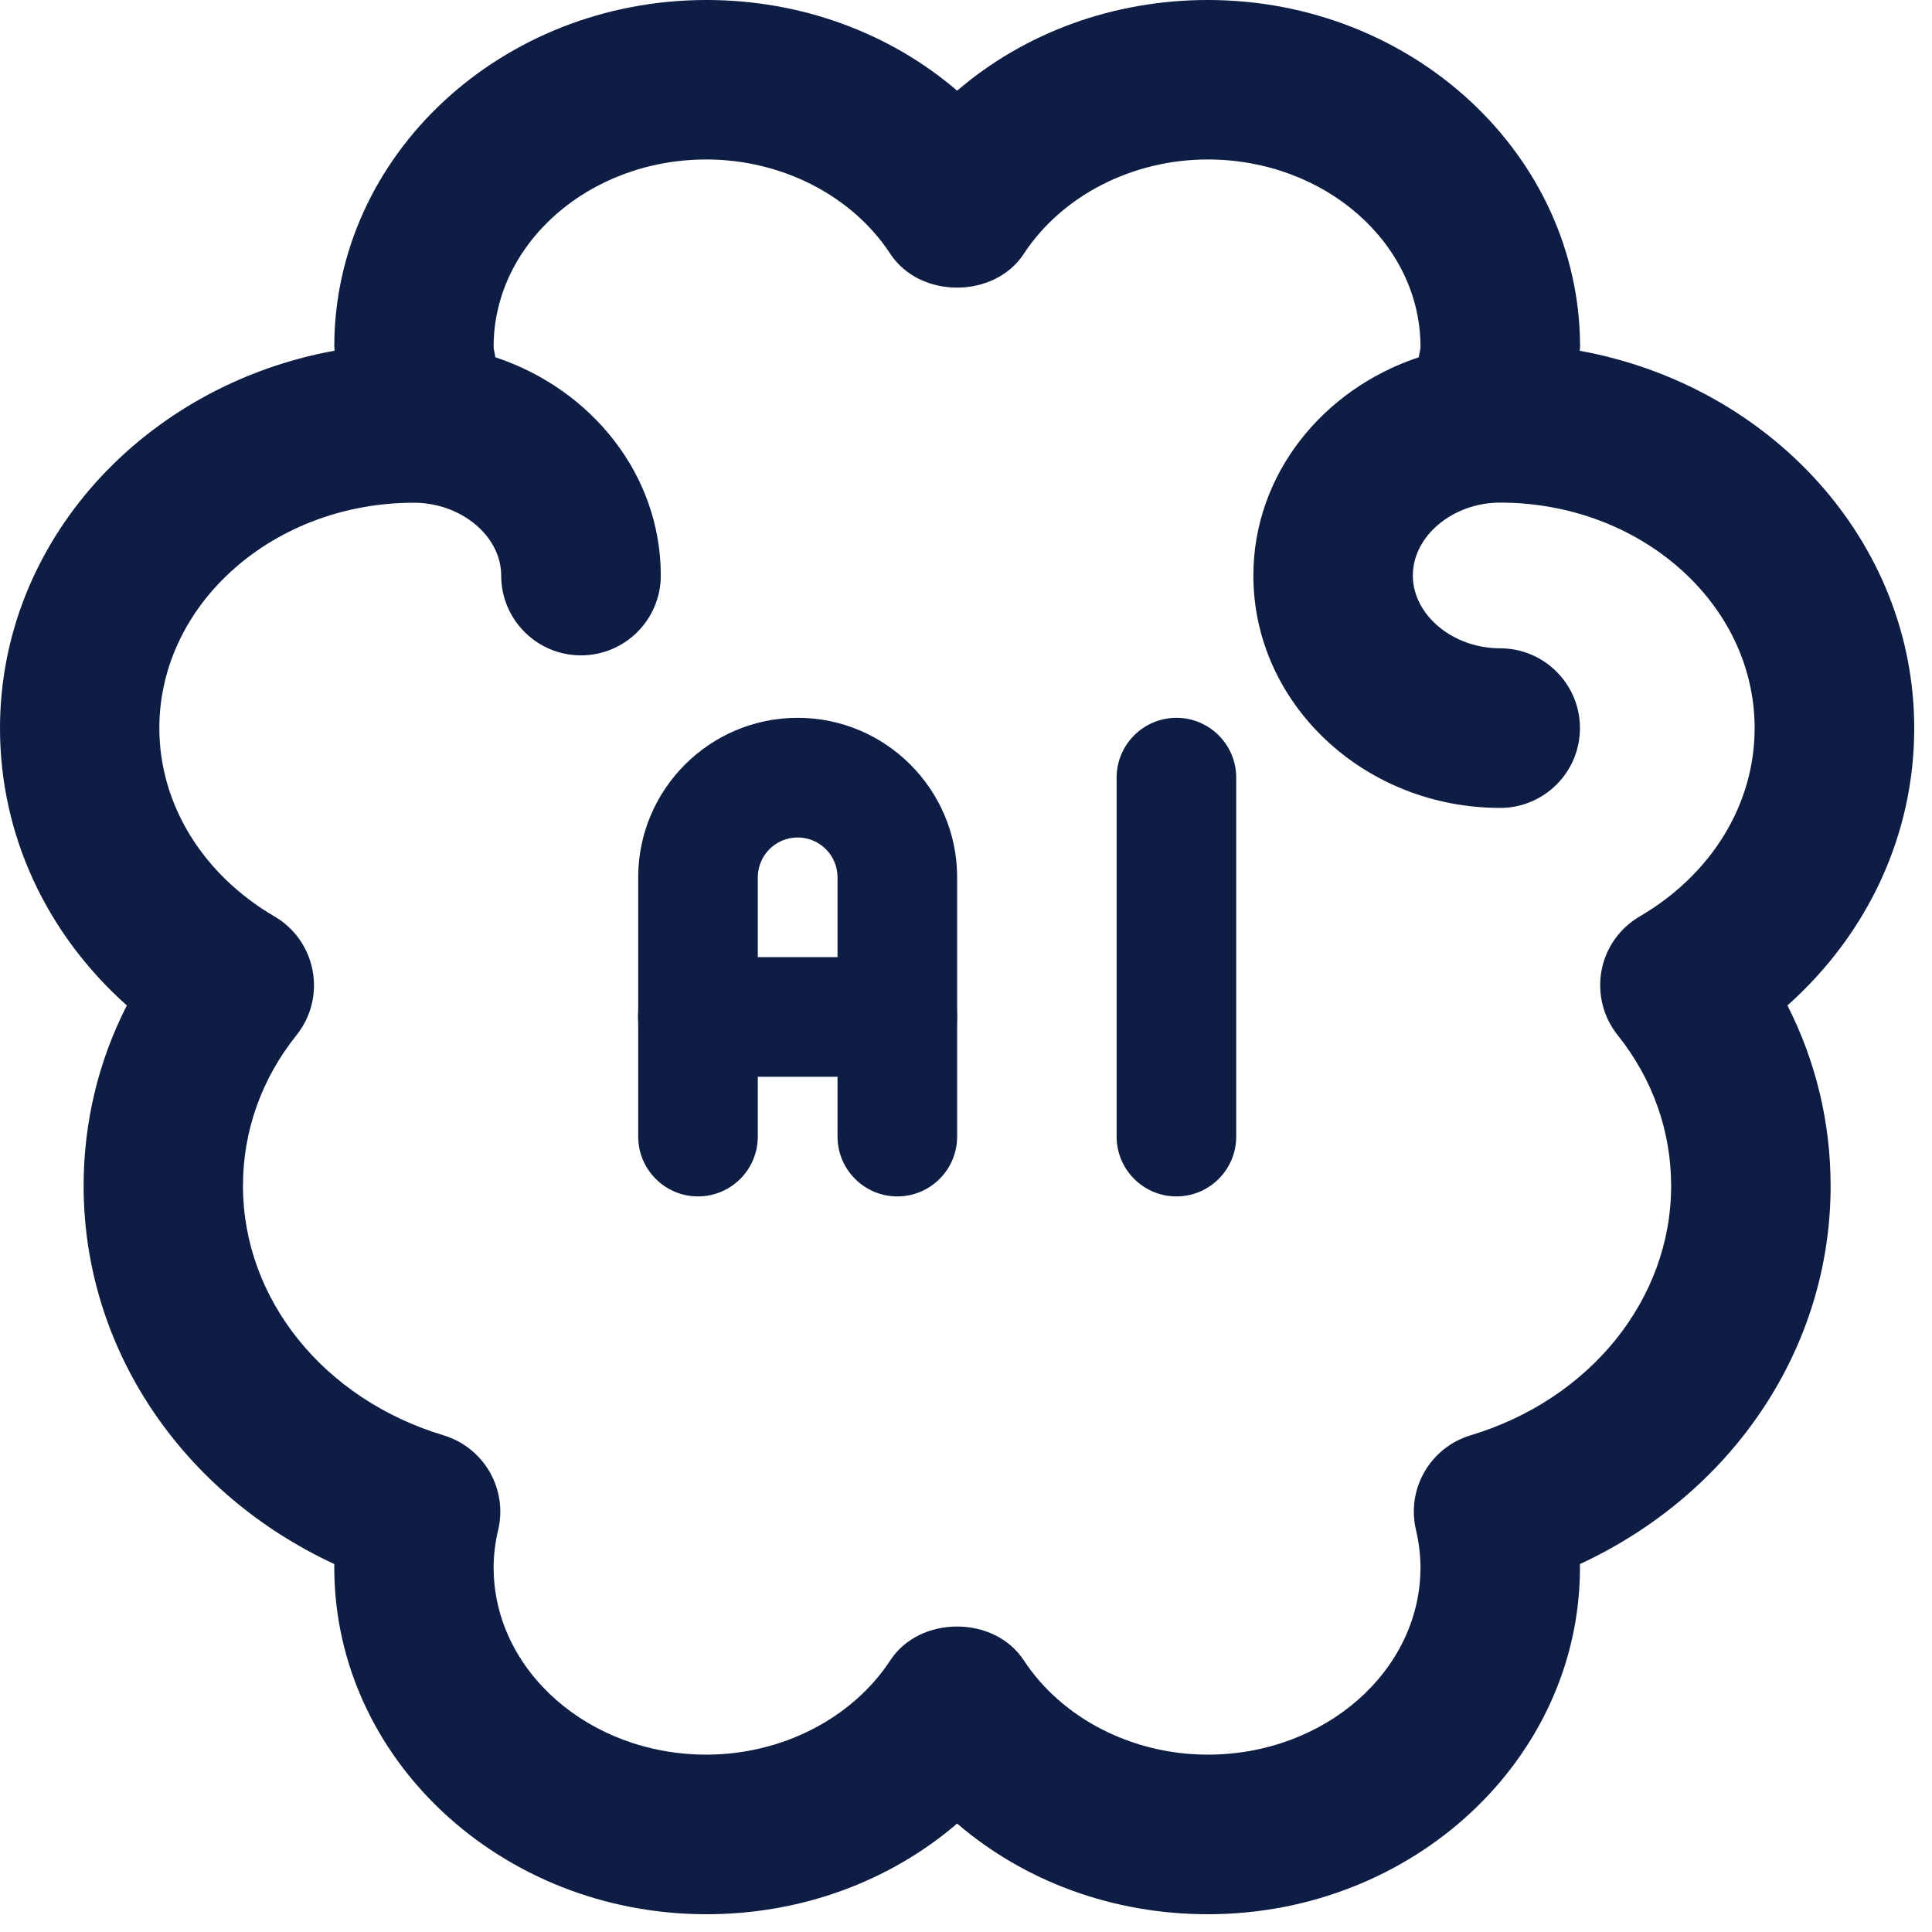
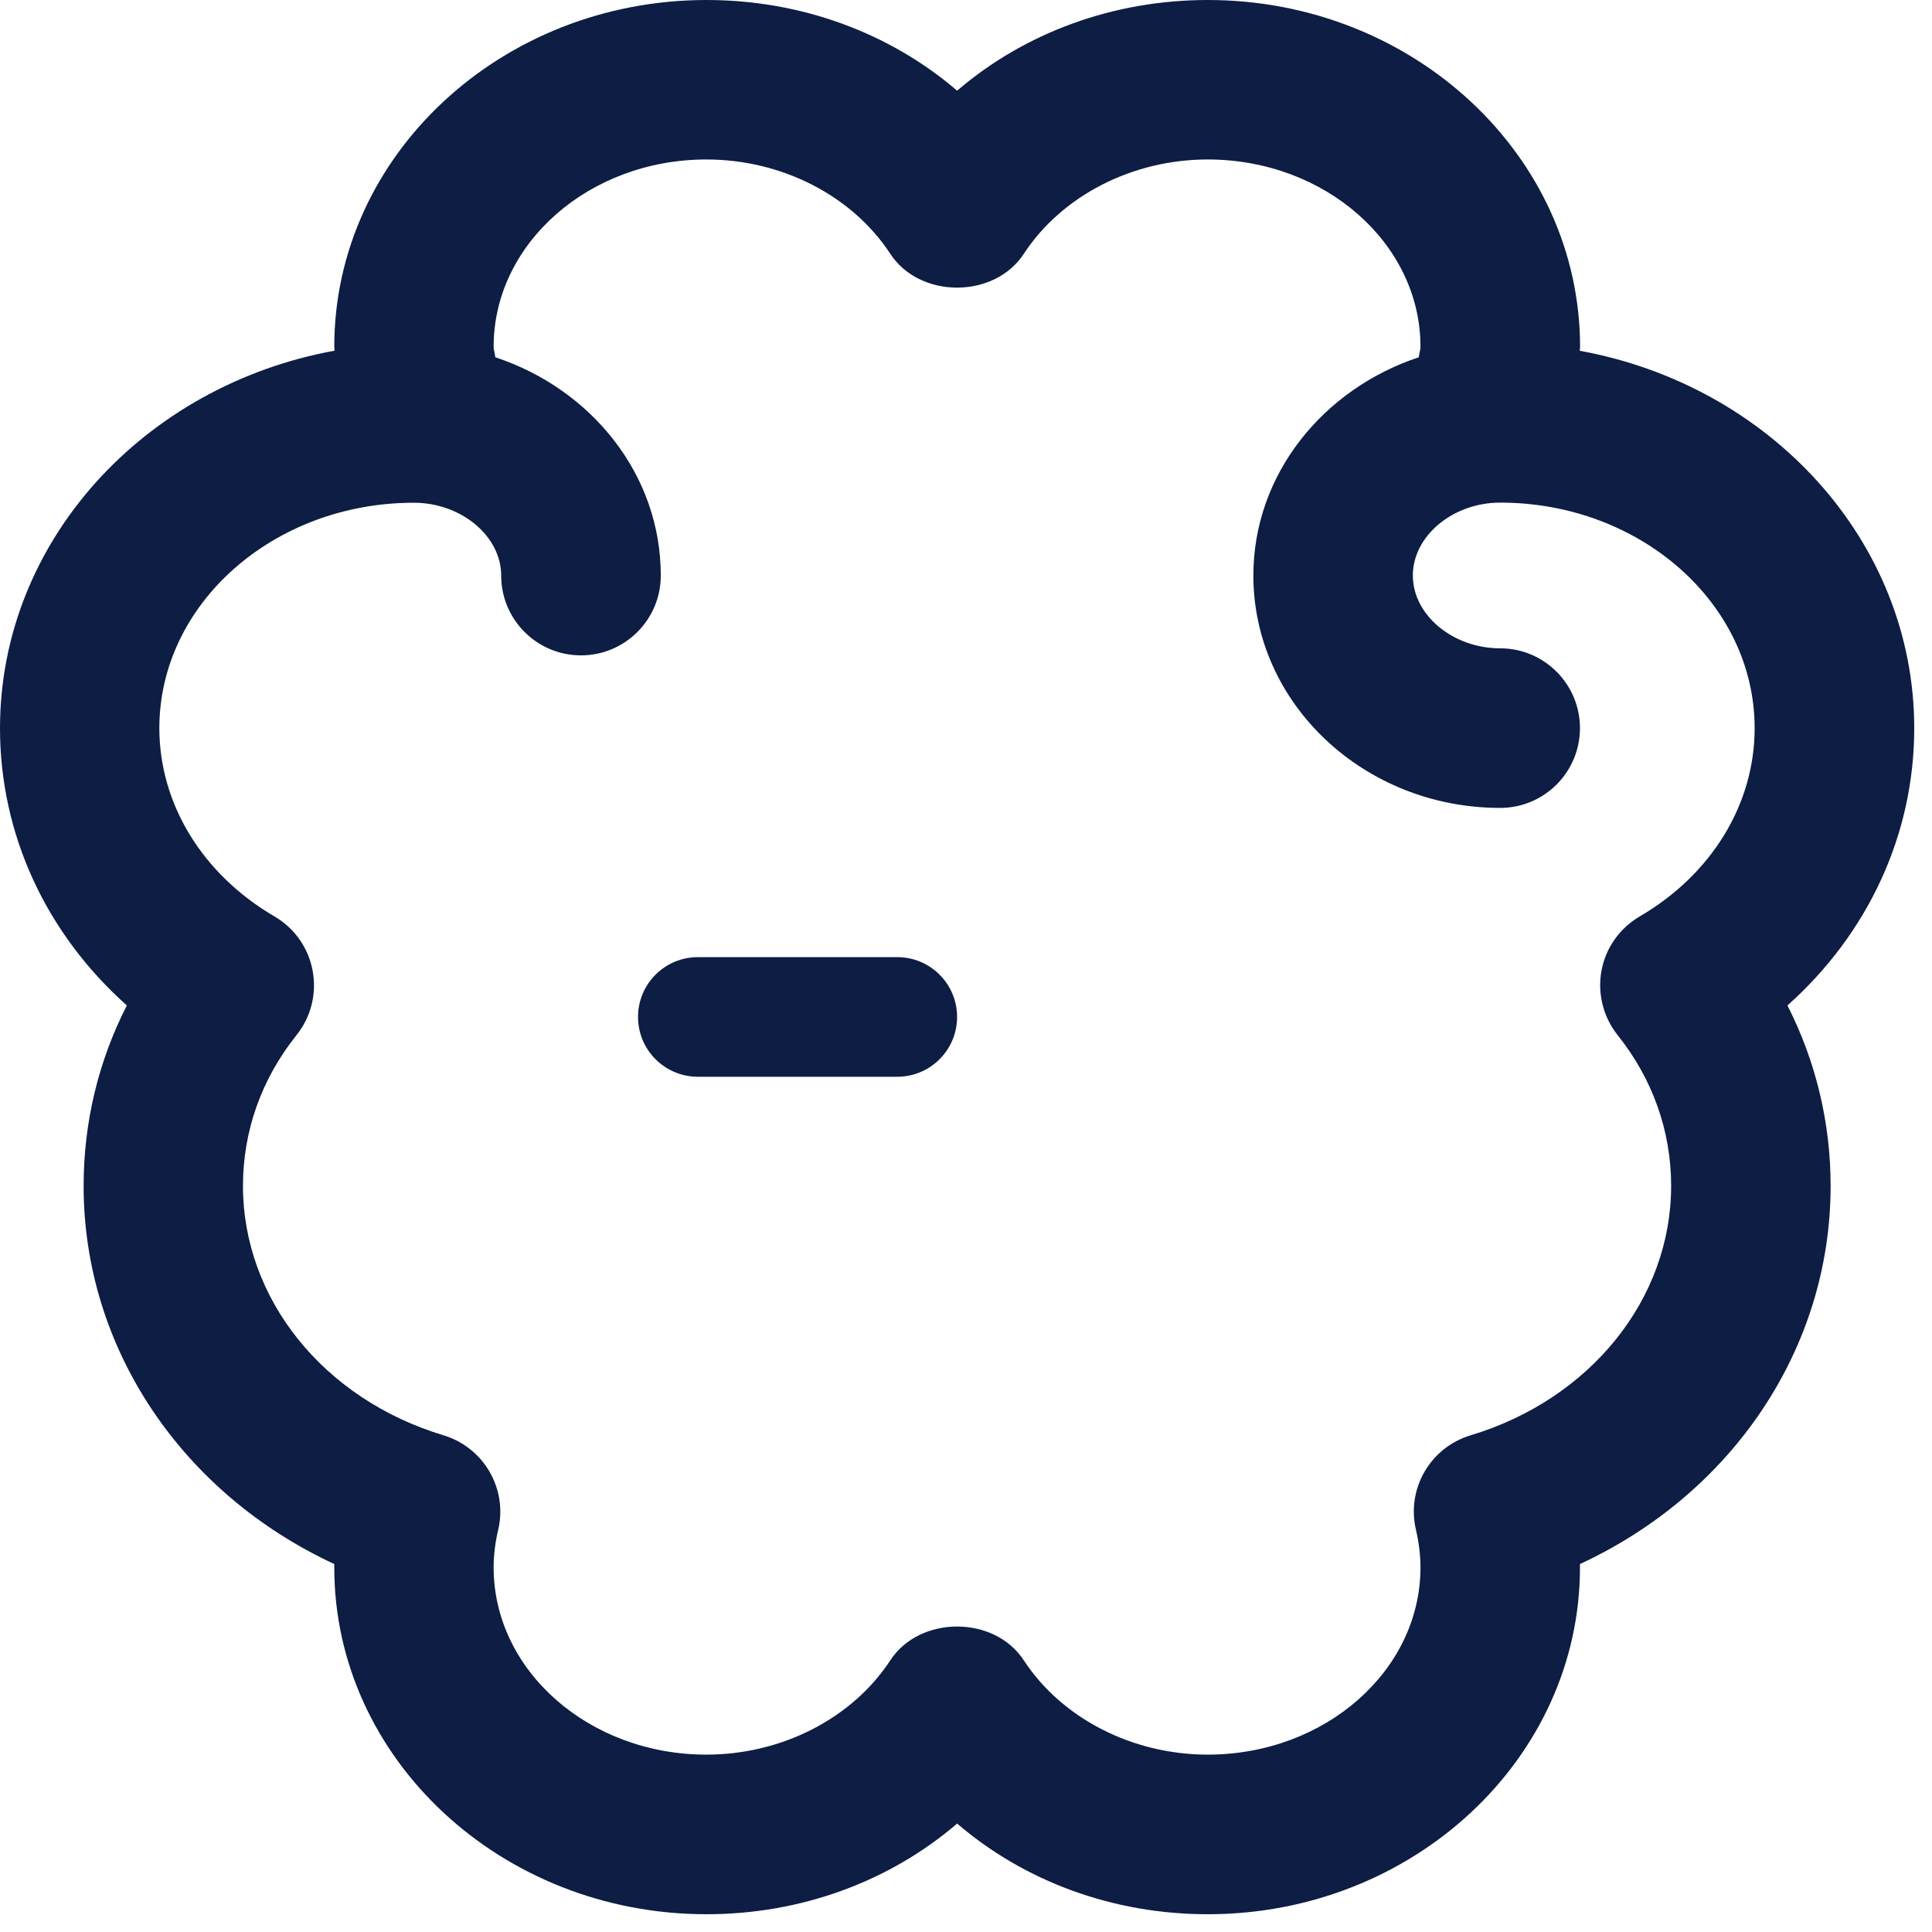
<svg xmlns="http://www.w3.org/2000/svg" width="46" height="46" viewBox="0 0 46 46" fill="none">
-   <path d="M21.365 28.486C20.579 28.486 19.941 27.848 19.941 27.061V20.889C19.941 20.364 19.516 19.94 18.992 19.94C18.468 19.94 18.043 20.364 18.043 20.889V27.061C18.043 27.848 17.405 28.486 16.619 28.486C15.833 28.486 15.195 27.848 15.195 27.061V20.889C15.195 18.795 16.898 17.091 18.992 17.091C21.086 17.091 22.789 18.795 22.789 20.889V27.061C22.789 27.848 22.151 28.486 21.365 28.486Z" fill="#0D1D44" />
  <path d="M21.364 25.637H16.616C15.829 25.637 15.191 24.999 15.191 24.213C15.191 23.427 15.829 22.789 16.616 22.789H21.364C22.15 22.789 22.788 23.427 22.788 24.213C22.788 24.999 22.15 25.637 21.364 25.637Z" fill="#0D1D44" />
-   <path d="M28.01 28.486C27.224 28.486 26.586 27.848 26.586 27.061V18.516C26.586 17.73 27.224 17.091 28.01 17.091C28.796 17.091 29.434 17.73 29.434 18.516V27.061C29.434 27.848 28.796 28.486 28.01 28.486Z" fill="#0D1D44" />
  <path d="M45.577 17.339C45.577 12.887 42.145 9.175 37.613 8.352C37.613 8.321 37.621 8.289 37.621 8.258C37.618 3.703 33.645 0 28.756 0C26.503 0 24.395 0.781 22.789 2.159C21.182 0.781 19.074 0 16.821 0C11.933 0 7.959 3.703 7.959 8.255C7.959 8.287 7.968 8.318 7.968 8.349C3.433 9.175 3.05176e-05 12.887 3.05176e-05 17.339C3.05176e-05 19.872 1.102 22.23 3.02 23.939C2.342 25.267 1.991 26.725 1.991 28.238C1.991 32.103 4.333 35.556 7.959 37.239V37.322C7.959 41.874 11.936 45.577 16.821 45.577C19.074 45.577 21.182 44.797 22.789 43.418C24.395 44.797 26.503 45.577 28.756 45.577C33.645 45.577 37.618 41.874 37.618 37.322C37.618 37.296 37.618 37.268 37.618 37.239C41.245 35.559 43.586 32.106 43.586 28.238C43.586 26.725 43.233 25.267 42.558 23.939C44.475 22.23 45.577 19.872 45.577 17.339ZM39.04 21.82C38.564 22.099 38.231 22.569 38.131 23.11C38.031 23.652 38.171 24.213 38.513 24.643C39.347 25.686 39.789 26.928 39.789 28.235C39.789 30.927 37.869 33.314 35.015 34.174C34.049 34.465 33.479 35.456 33.716 36.436C33.784 36.73 33.821 37.034 33.821 37.319C33.821 39.778 31.548 41.777 28.756 41.777C26.962 41.777 25.284 40.917 24.375 39.53C23.674 38.459 21.9 38.459 21.199 39.53C20.29 40.917 18.613 41.777 16.818 41.777C14.026 41.777 11.753 39.778 11.753 37.319C11.753 37.034 11.79 36.73 11.859 36.436C12.095 35.456 11.523 34.465 10.56 34.174C7.703 33.314 5.785 30.927 5.785 28.235C5.785 26.928 6.227 25.686 7.062 24.643C7.406 24.213 7.546 23.652 7.443 23.11C7.344 22.569 7.01 22.096 6.535 21.82C4.82 20.817 3.794 19.142 3.794 17.336C3.794 14.377 6.512 11.97 9.853 11.97C10.981 11.97 11.933 12.764 11.933 13.704C11.933 14.753 12.784 15.604 13.833 15.604C14.881 15.604 15.733 14.753 15.733 13.704C15.733 11.297 14.081 9.264 11.793 8.506C11.787 8.418 11.753 8.343 11.753 8.255C11.753 5.797 14.026 3.797 16.818 3.797C18.613 3.797 20.29 4.657 21.199 6.045C21.9 7.116 23.674 7.116 24.375 6.045C25.284 4.657 26.962 3.797 28.756 3.797C31.548 3.797 33.821 5.797 33.821 8.255C33.821 8.343 33.787 8.42 33.781 8.506C31.497 9.264 29.842 11.297 29.842 13.704C29.842 16.755 32.48 19.236 35.718 19.236C36.767 19.236 37.618 18.385 37.618 17.336C37.618 16.288 36.767 15.436 35.718 15.436C34.59 15.436 33.639 14.642 33.639 13.702C33.639 12.762 34.59 11.967 35.718 11.967C39.06 11.967 41.777 14.374 41.777 17.334C41.78 19.142 40.755 20.82 39.04 21.82Z" fill="#0D1D44" />
</svg>